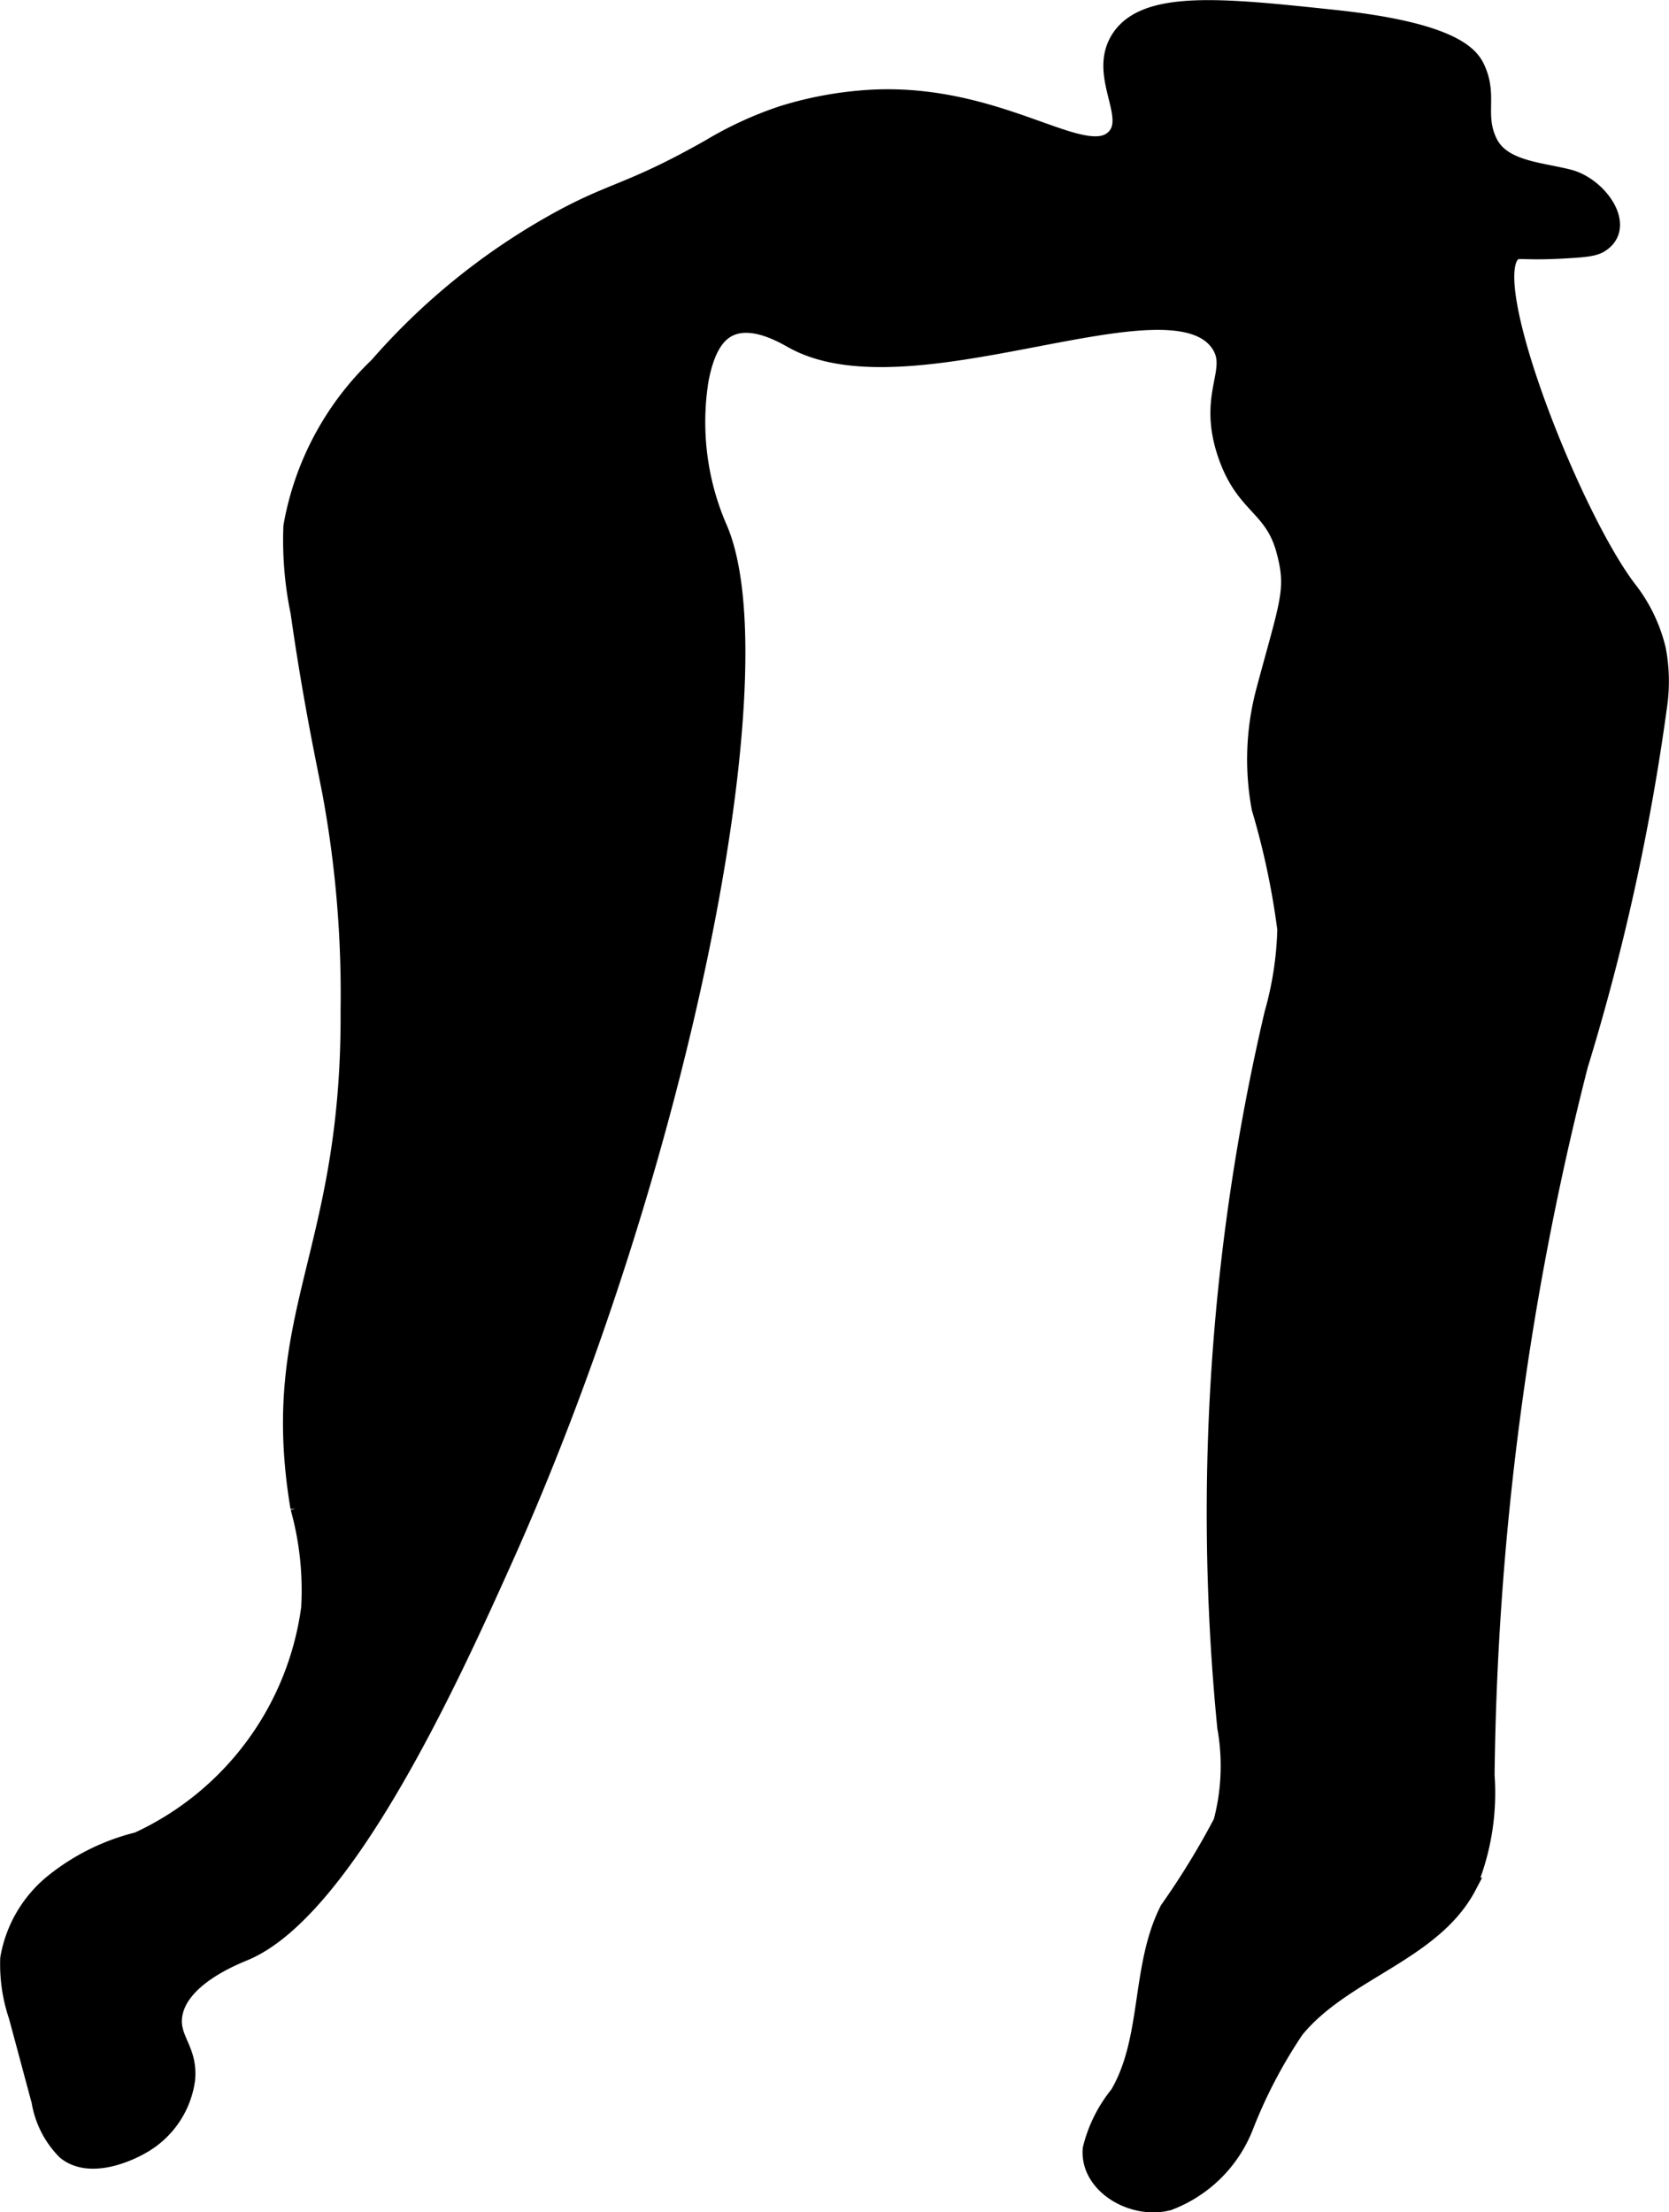
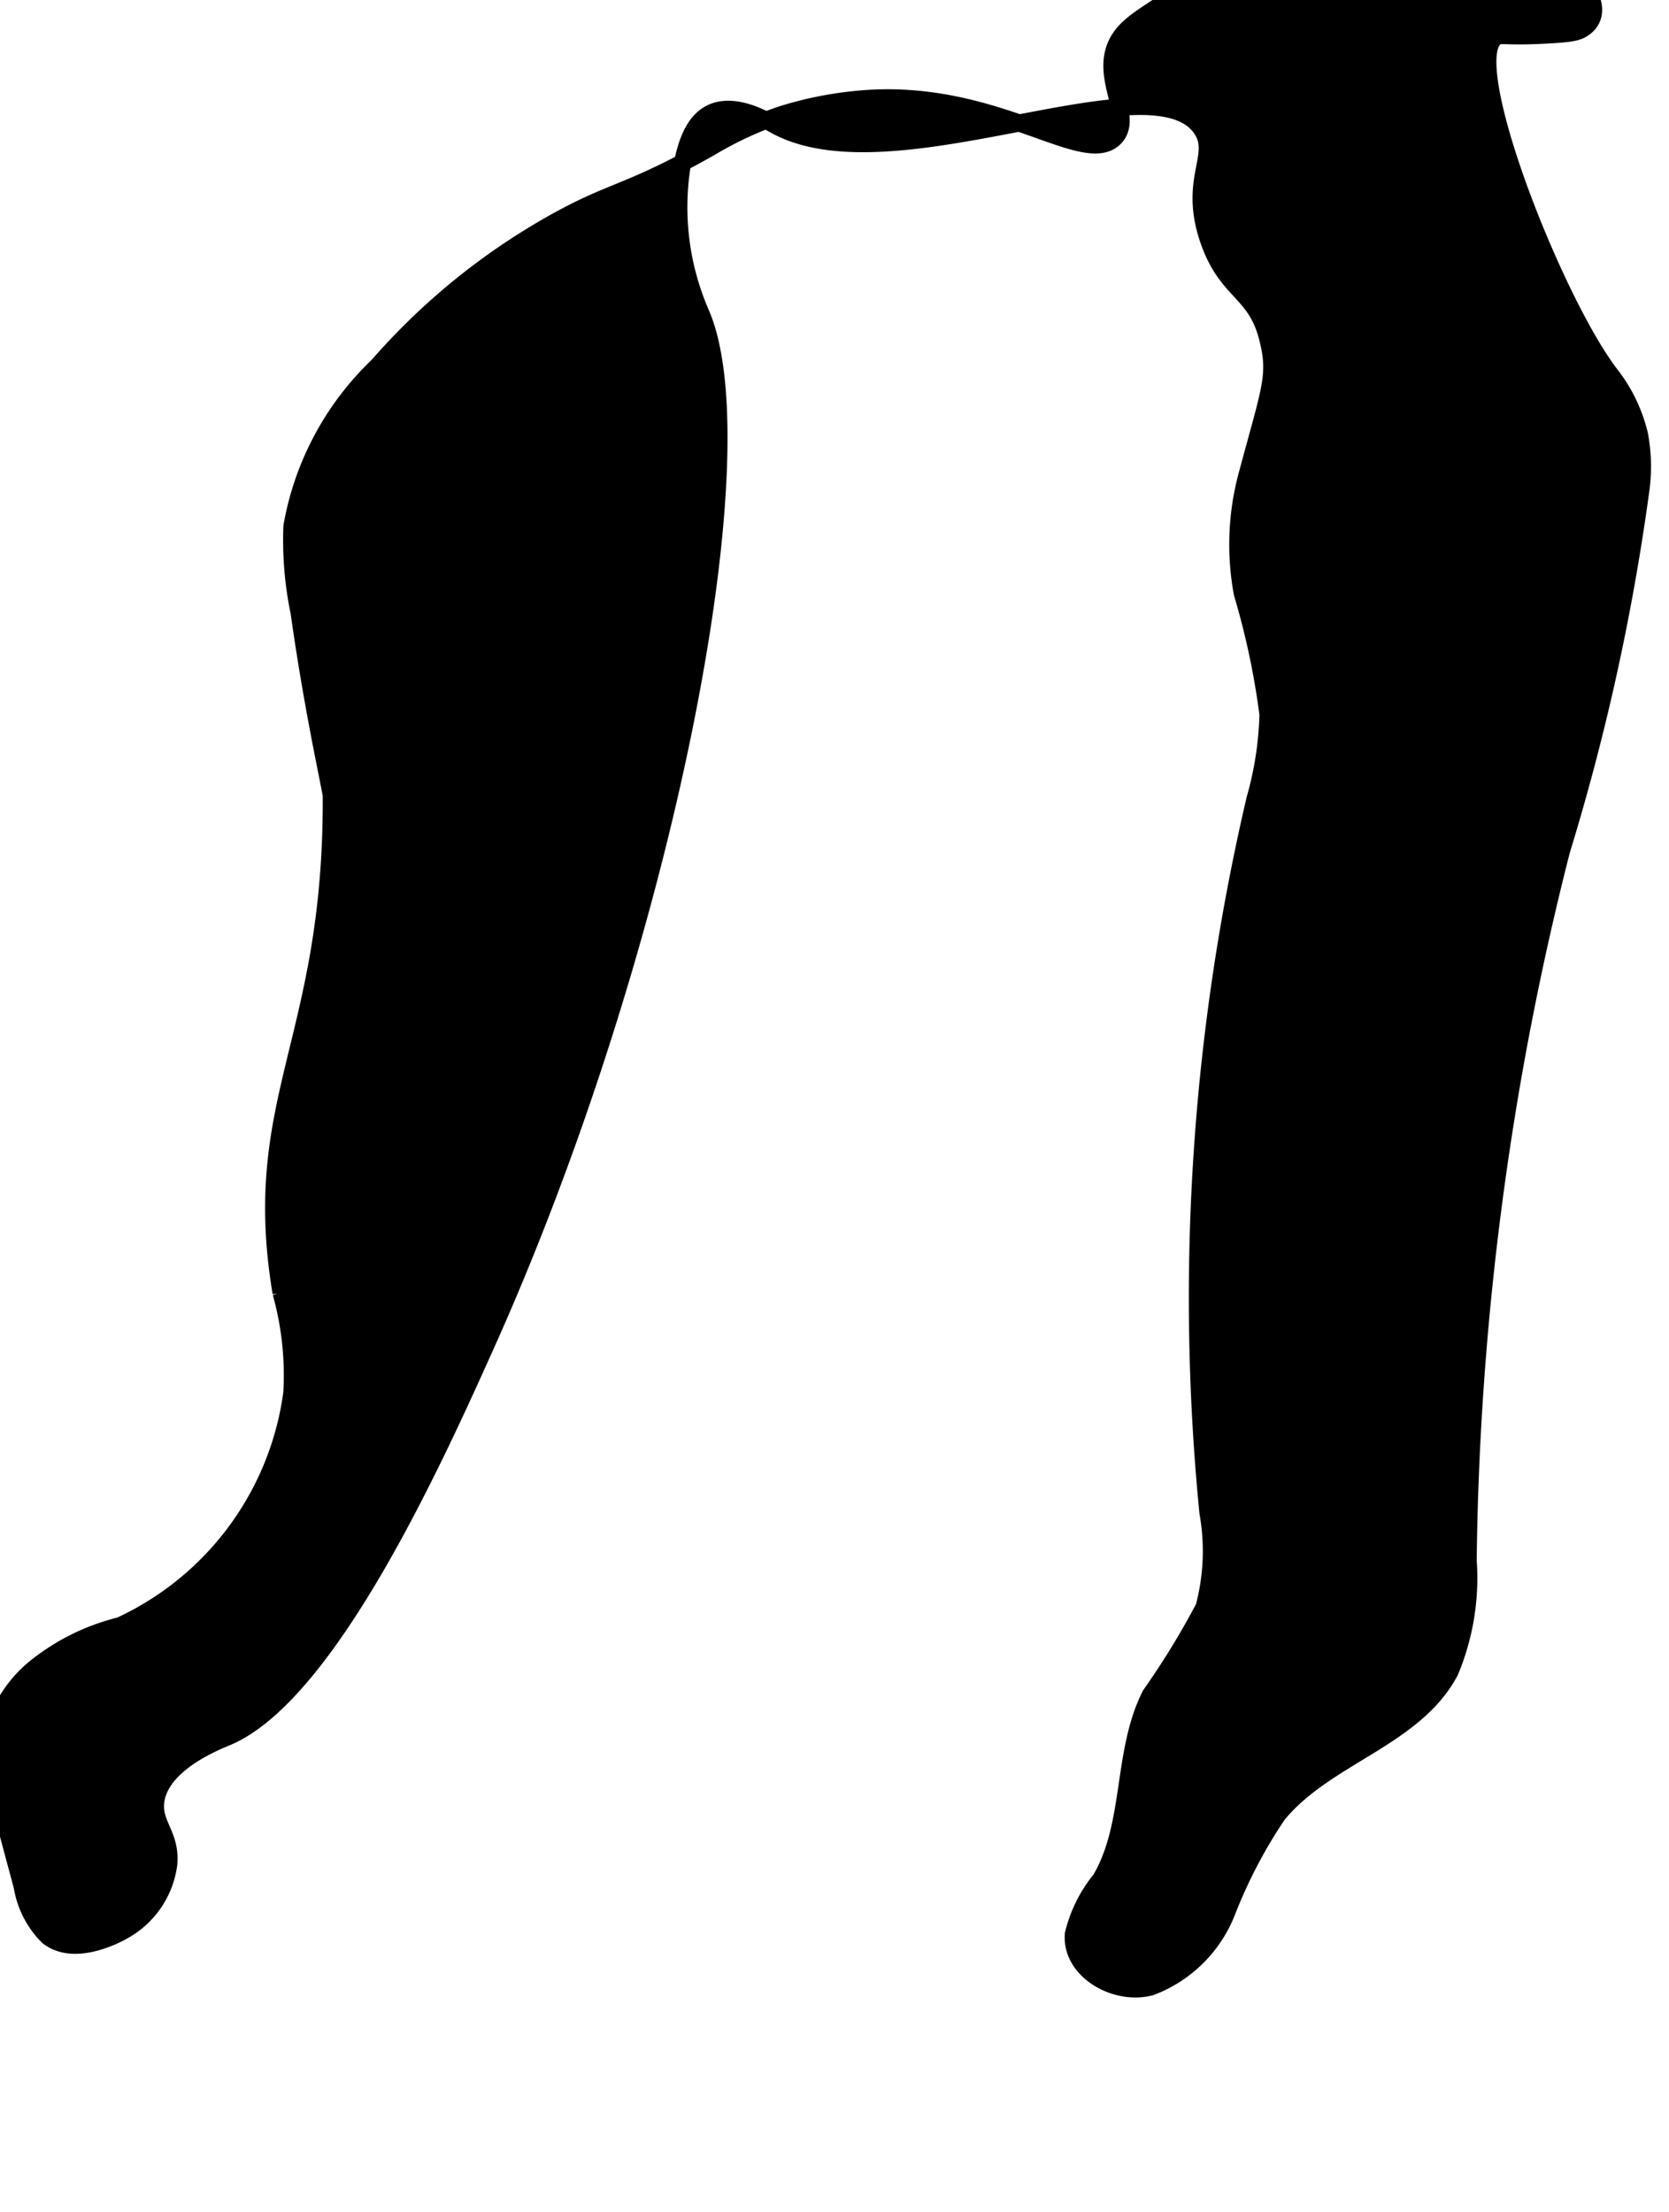
<svg xmlns="http://www.w3.org/2000/svg" version="1.1" width="5.138mm" height="6.809mm" viewBox="0 0 14.564 19.3">
  <defs>
    <style type="text/css">
      .a {
        stroke: #000;
        stroke-miterlimit: 10;
        stroke-width: 0.15px;
      }
    </style>
  </defs>
-   <path class="a" d="M2.548,4.591a3.08,3.08,0,0,0,.062.75c.11.776.226,1.304.281,1.594a9.661,9.661,0,0,1,.156,1.875c.014,2.145-.72,2.654-.438,4.344a2.688,2.688,0,0,1,.094.875,2.62,2.62,0,0,1-1.5,2.031,1.901,1.901,0,0,0-.75.375,1.091,1.091,0,0,0-.376.652,1.41,1.41,0,0,0,.074.506l.199.741a.802.802,0,0,0,.222.435c.24.195.638-.035.657-.046a.78.78,0,0,0,.399-.582c.023-.259-.139-.346-.113-.549.043-.333.53-.522.625-.562.888-.379,1.82-2.45,2.25-3.406,1.559-3.465,2.421-7.823,1.875-9.031a2.324,2.324,0,0,1-.156-1.281c.054-.282.148-.399.25-.45.209-.103.482.062.562.106,1.028.567,3.288-.607,3.719.031.159.235-.121.435.062.969.157.456.406.443.511.839.091.342.03.445-.177,1.22a2.327,2.327,0,0,0-.039,1.025,6.717,6.717,0,0,1,.224,1.056,2.957,2.957,0,0,1-.113.737,19.108,19.108,0,0,0-.411,6.226,1.911,1.911,0,0,1-.034.827,6.899,6.899,0,0,1-.467.763c-.255.499-.152,1.13-.436,1.612a1.209,1.209,0,0,0-.237.476c-.027.319.367.545.675.462a1.15,1.15,0,0,0,.663-.653,4.319,4.319,0,0,1,.443-.848c.416-.512,1.198-.668,1.505-1.252a2.112,2.112,0,0,0,.158-.968,26.223,26.223,0,0,1,.815-6.195,19.761,19.761,0,0,0,.694-3.161,1.497,1.497,0,0,0-.014-.467,1.373,1.373,0,0,0-.256-.529c-.488-.64-1.311-2.727-.998-2.939.048-.033.083.007.54-.025.159-.011.194-.03.231-.056.216-.156-.031-.499-.289-.565s-.586-.076-.7-.316c-.113-.237.007-.404-.109-.646-.051-.106-.207-.325-1.273-.434C10.654.056,9.988-.012,9.767.341c-.198.317.145.679-.042.863C9.464,1.461,8.739.809,7.631.856a3.206,3.206,0,0,0-.801.141,3.172,3.172,0,0,0-.634.291c-.726.411-.845.362-1.385.668A5.799,5.799,0,0,0,3.297,3.192,2.545,2.545,0,0,0,2.548,4.591Z" />
+   <path class="a" d="M2.548,4.591a3.08,3.08,0,0,0,.062.75c.11.776.226,1.304.281,1.594c.014,2.145-.72,2.654-.438,4.344a2.688,2.688,0,0,1,.094.875,2.62,2.62,0,0,1-1.5,2.031,1.901,1.901,0,0,0-.75.375,1.091,1.091,0,0,0-.376.652,1.41,1.41,0,0,0,.074.506l.199.741a.802.802,0,0,0,.222.435c.24.195.638-.035.657-.046a.78.78,0,0,0,.399-.582c.023-.259-.139-.346-.113-.549.043-.333.53-.522.625-.562.888-.379,1.82-2.45,2.25-3.406,1.559-3.465,2.421-7.823,1.875-9.031a2.324,2.324,0,0,1-.156-1.281c.054-.282.148-.399.25-.45.209-.103.482.062.562.106,1.028.567,3.288-.607,3.719.031.159.235-.121.435.062.969.157.456.406.443.511.839.091.342.03.445-.177,1.22a2.327,2.327,0,0,0-.039,1.025,6.717,6.717,0,0,1,.224,1.056,2.957,2.957,0,0,1-.113.737,19.108,19.108,0,0,0-.411,6.226,1.911,1.911,0,0,1-.034.827,6.899,6.899,0,0,1-.467.763c-.255.499-.152,1.13-.436,1.612a1.209,1.209,0,0,0-.237.476c-.027.319.367.545.675.462a1.15,1.15,0,0,0,.663-.653,4.319,4.319,0,0,1,.443-.848c.416-.512,1.198-.668,1.505-1.252a2.112,2.112,0,0,0,.158-.968,26.223,26.223,0,0,1,.815-6.195,19.761,19.761,0,0,0,.694-3.161,1.497,1.497,0,0,0-.014-.467,1.373,1.373,0,0,0-.256-.529c-.488-.64-1.311-2.727-.998-2.939.048-.033.083.007.54-.025.159-.011.194-.03.231-.056.216-.156-.031-.499-.289-.565s-.586-.076-.7-.316c-.113-.237.007-.404-.109-.646-.051-.106-.207-.325-1.273-.434C10.654.056,9.988-.012,9.767.341c-.198.317.145.679-.042.863C9.464,1.461,8.739.809,7.631.856a3.206,3.206,0,0,0-.801.141,3.172,3.172,0,0,0-.634.291c-.726.411-.845.362-1.385.668A5.799,5.799,0,0,0,3.297,3.192,2.545,2.545,0,0,0,2.548,4.591Z" />
</svg>